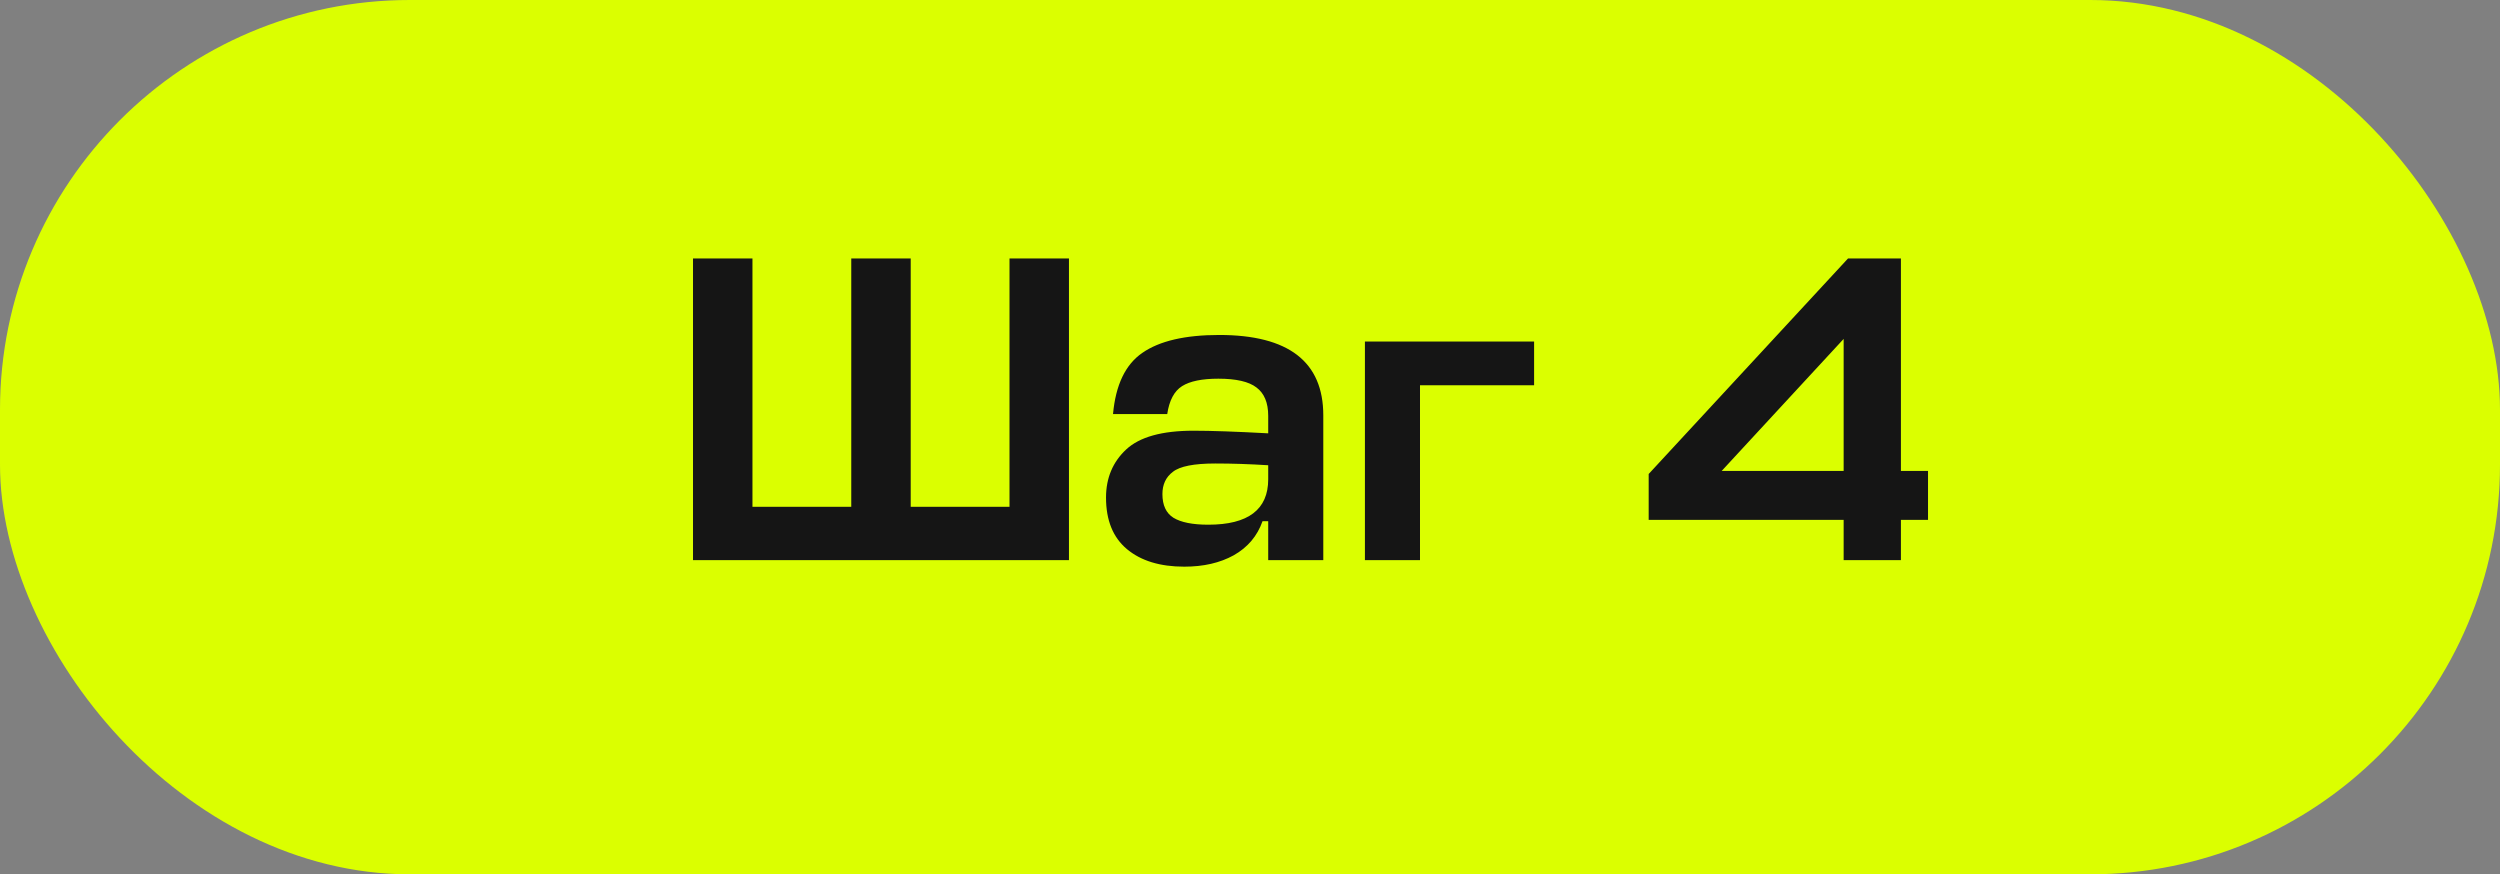
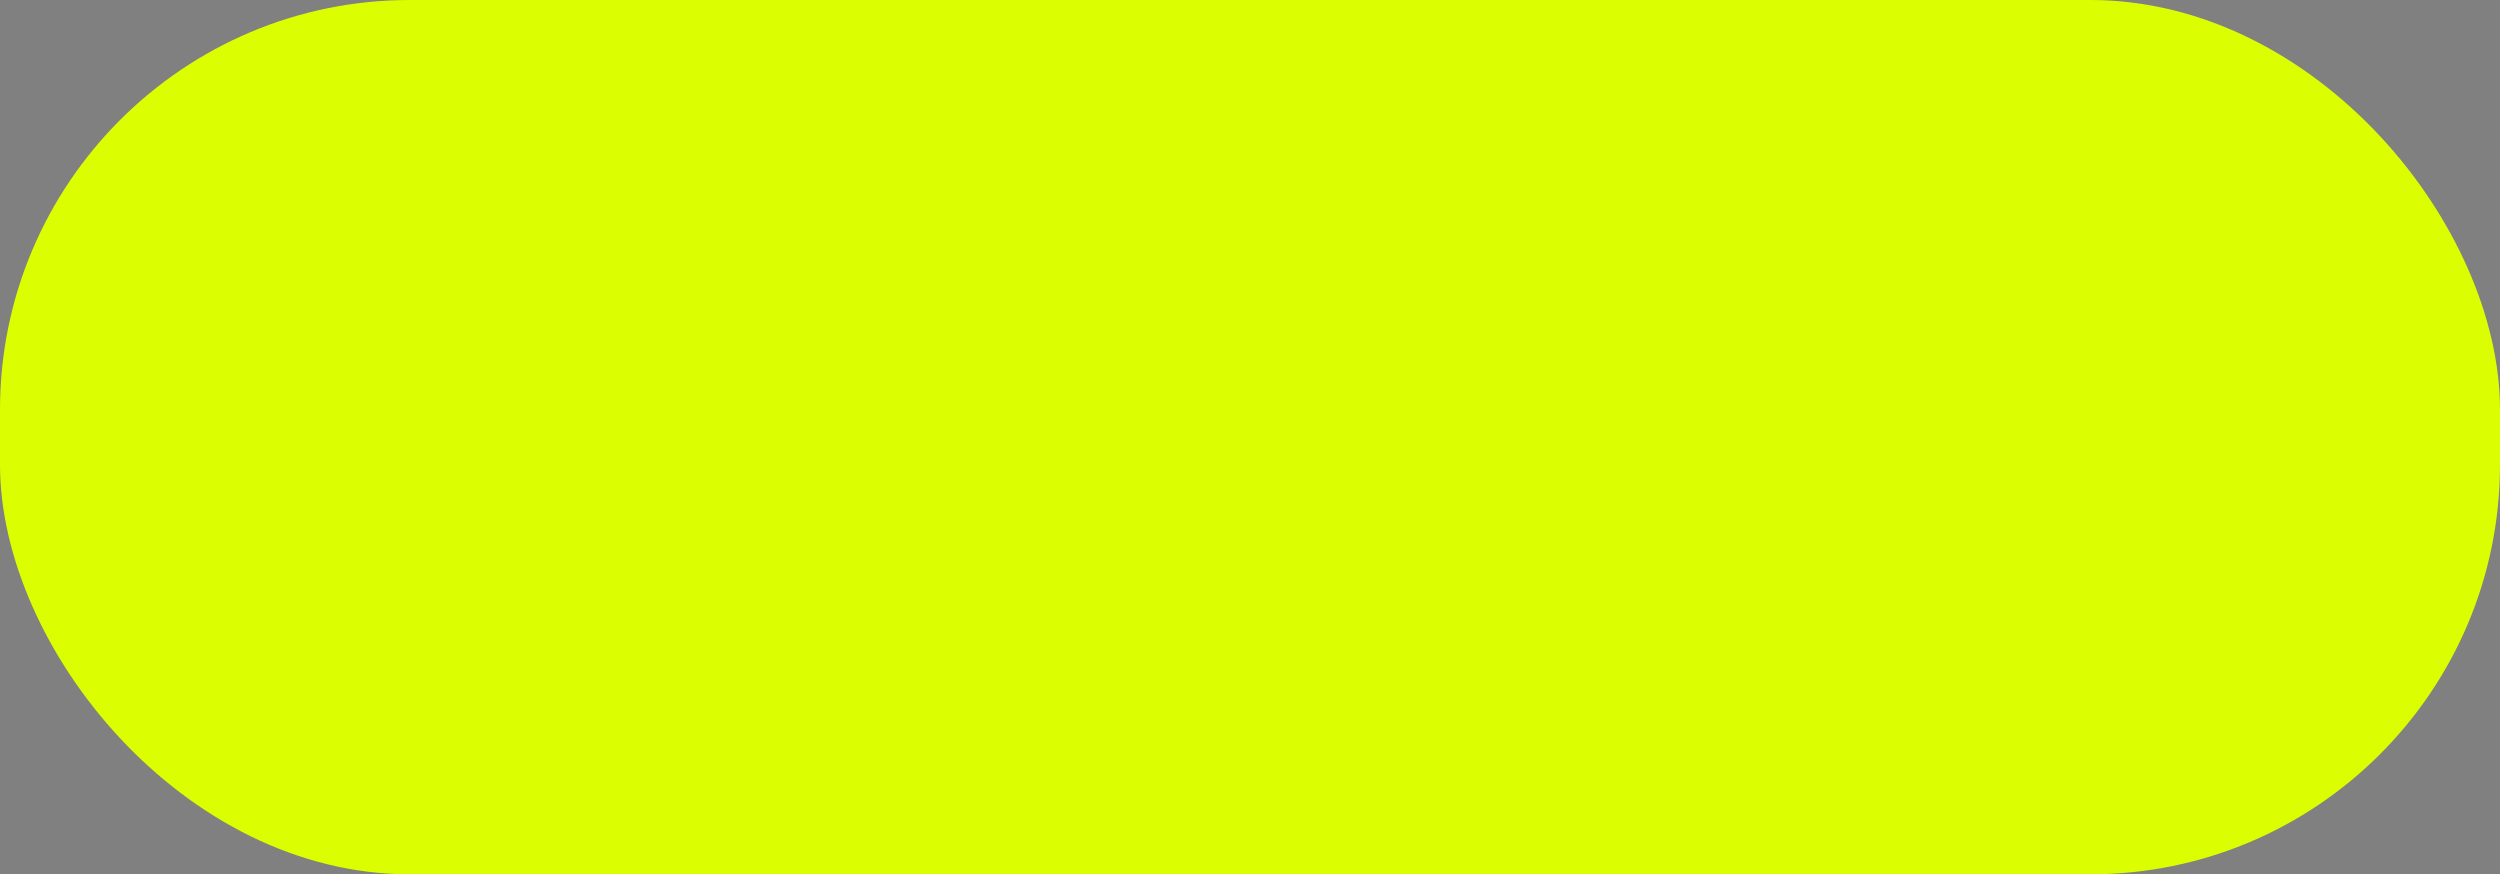
<svg xmlns="http://www.w3.org/2000/svg" width="183" height="64" viewBox="0 0 183 64" fill="none">
  <rect x="0" y="0" width="183" height="64" fill="#808080" stroke="none" />
  <rect width="183" height="64" rx="30" fill="#DBFF00" />
-   <path d="M55.08 18.92V37.096H62.312V18.92H66.664V37.096H73.896V18.92H78.248V41H50.728V18.92H55.08ZM86.689 41.48C84.918 41.48 83.521 41.053 82.497 40.2C81.473 39.347 80.961 38.088 80.961 36.424C80.961 34.995 81.451 33.821 82.433 32.904C83.414 31.987 85.057 31.528 87.361 31.528C88.662 31.528 90.486 31.592 92.833 31.72V30.44C92.833 29.48 92.545 28.787 91.969 28.36C91.414 27.933 90.486 27.72 89.185 27.72C87.99 27.72 87.105 27.901 86.529 28.264C85.953 28.627 85.59 29.309 85.441 30.312H81.473C81.665 28.179 82.379 26.685 83.617 25.832C84.875 24.957 86.753 24.52 89.249 24.52C94.326 24.52 96.865 26.483 96.865 30.408V41H92.833V38.152H92.417C92.033 39.24 91.329 40.072 90.305 40.648C89.302 41.203 88.097 41.48 86.689 41.48ZM88.449 38.408C91.371 38.408 92.833 37.299 92.833 35.08V34.056C91.489 33.971 90.198 33.928 88.961 33.928C87.403 33.928 86.369 34.131 85.857 34.536C85.345 34.92 85.089 35.464 85.089 36.168C85.089 36.979 85.355 37.555 85.889 37.896C86.443 38.237 87.297 38.408 88.449 38.408ZM99.912 41V25H112.296V28.2H103.944V41H99.912ZM134.955 41V38.056H120.683V34.696L135.275 18.92H139.147V34.472H141.131V38.056H139.147V41H134.955ZM126.027 34.472H134.955V24.808L126.027 34.472Z" fill="#151515" />
</svg>